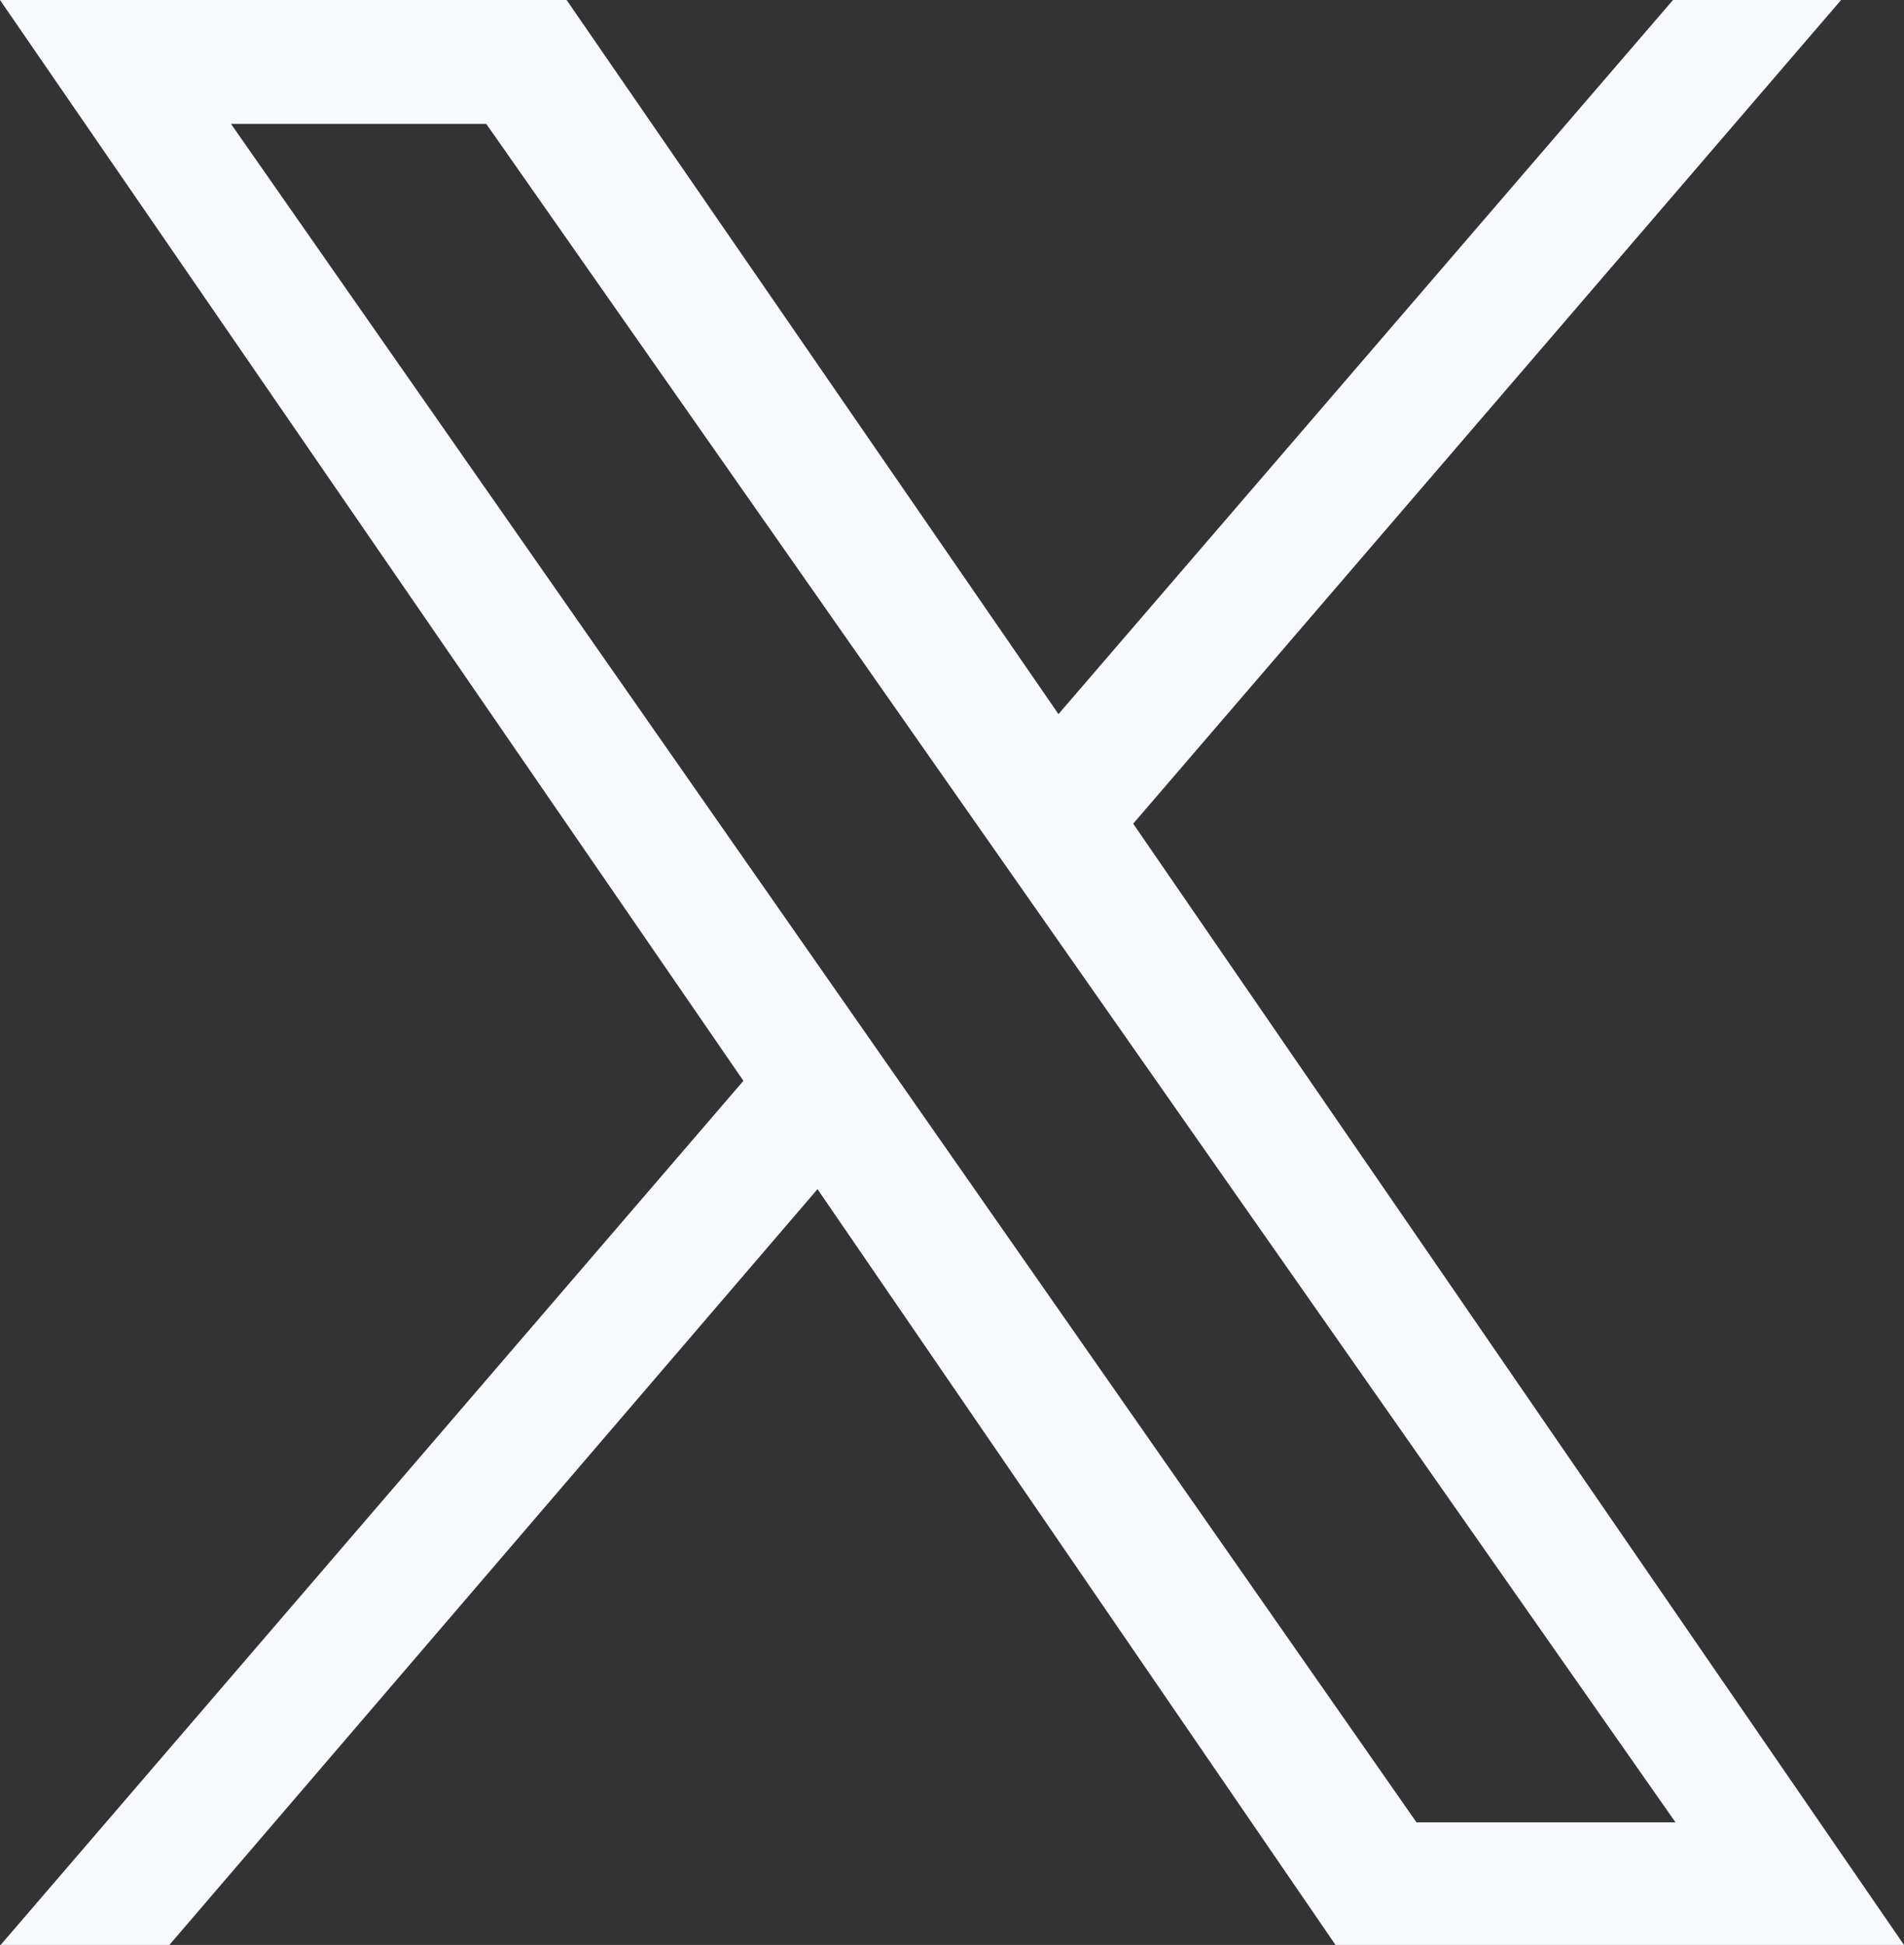
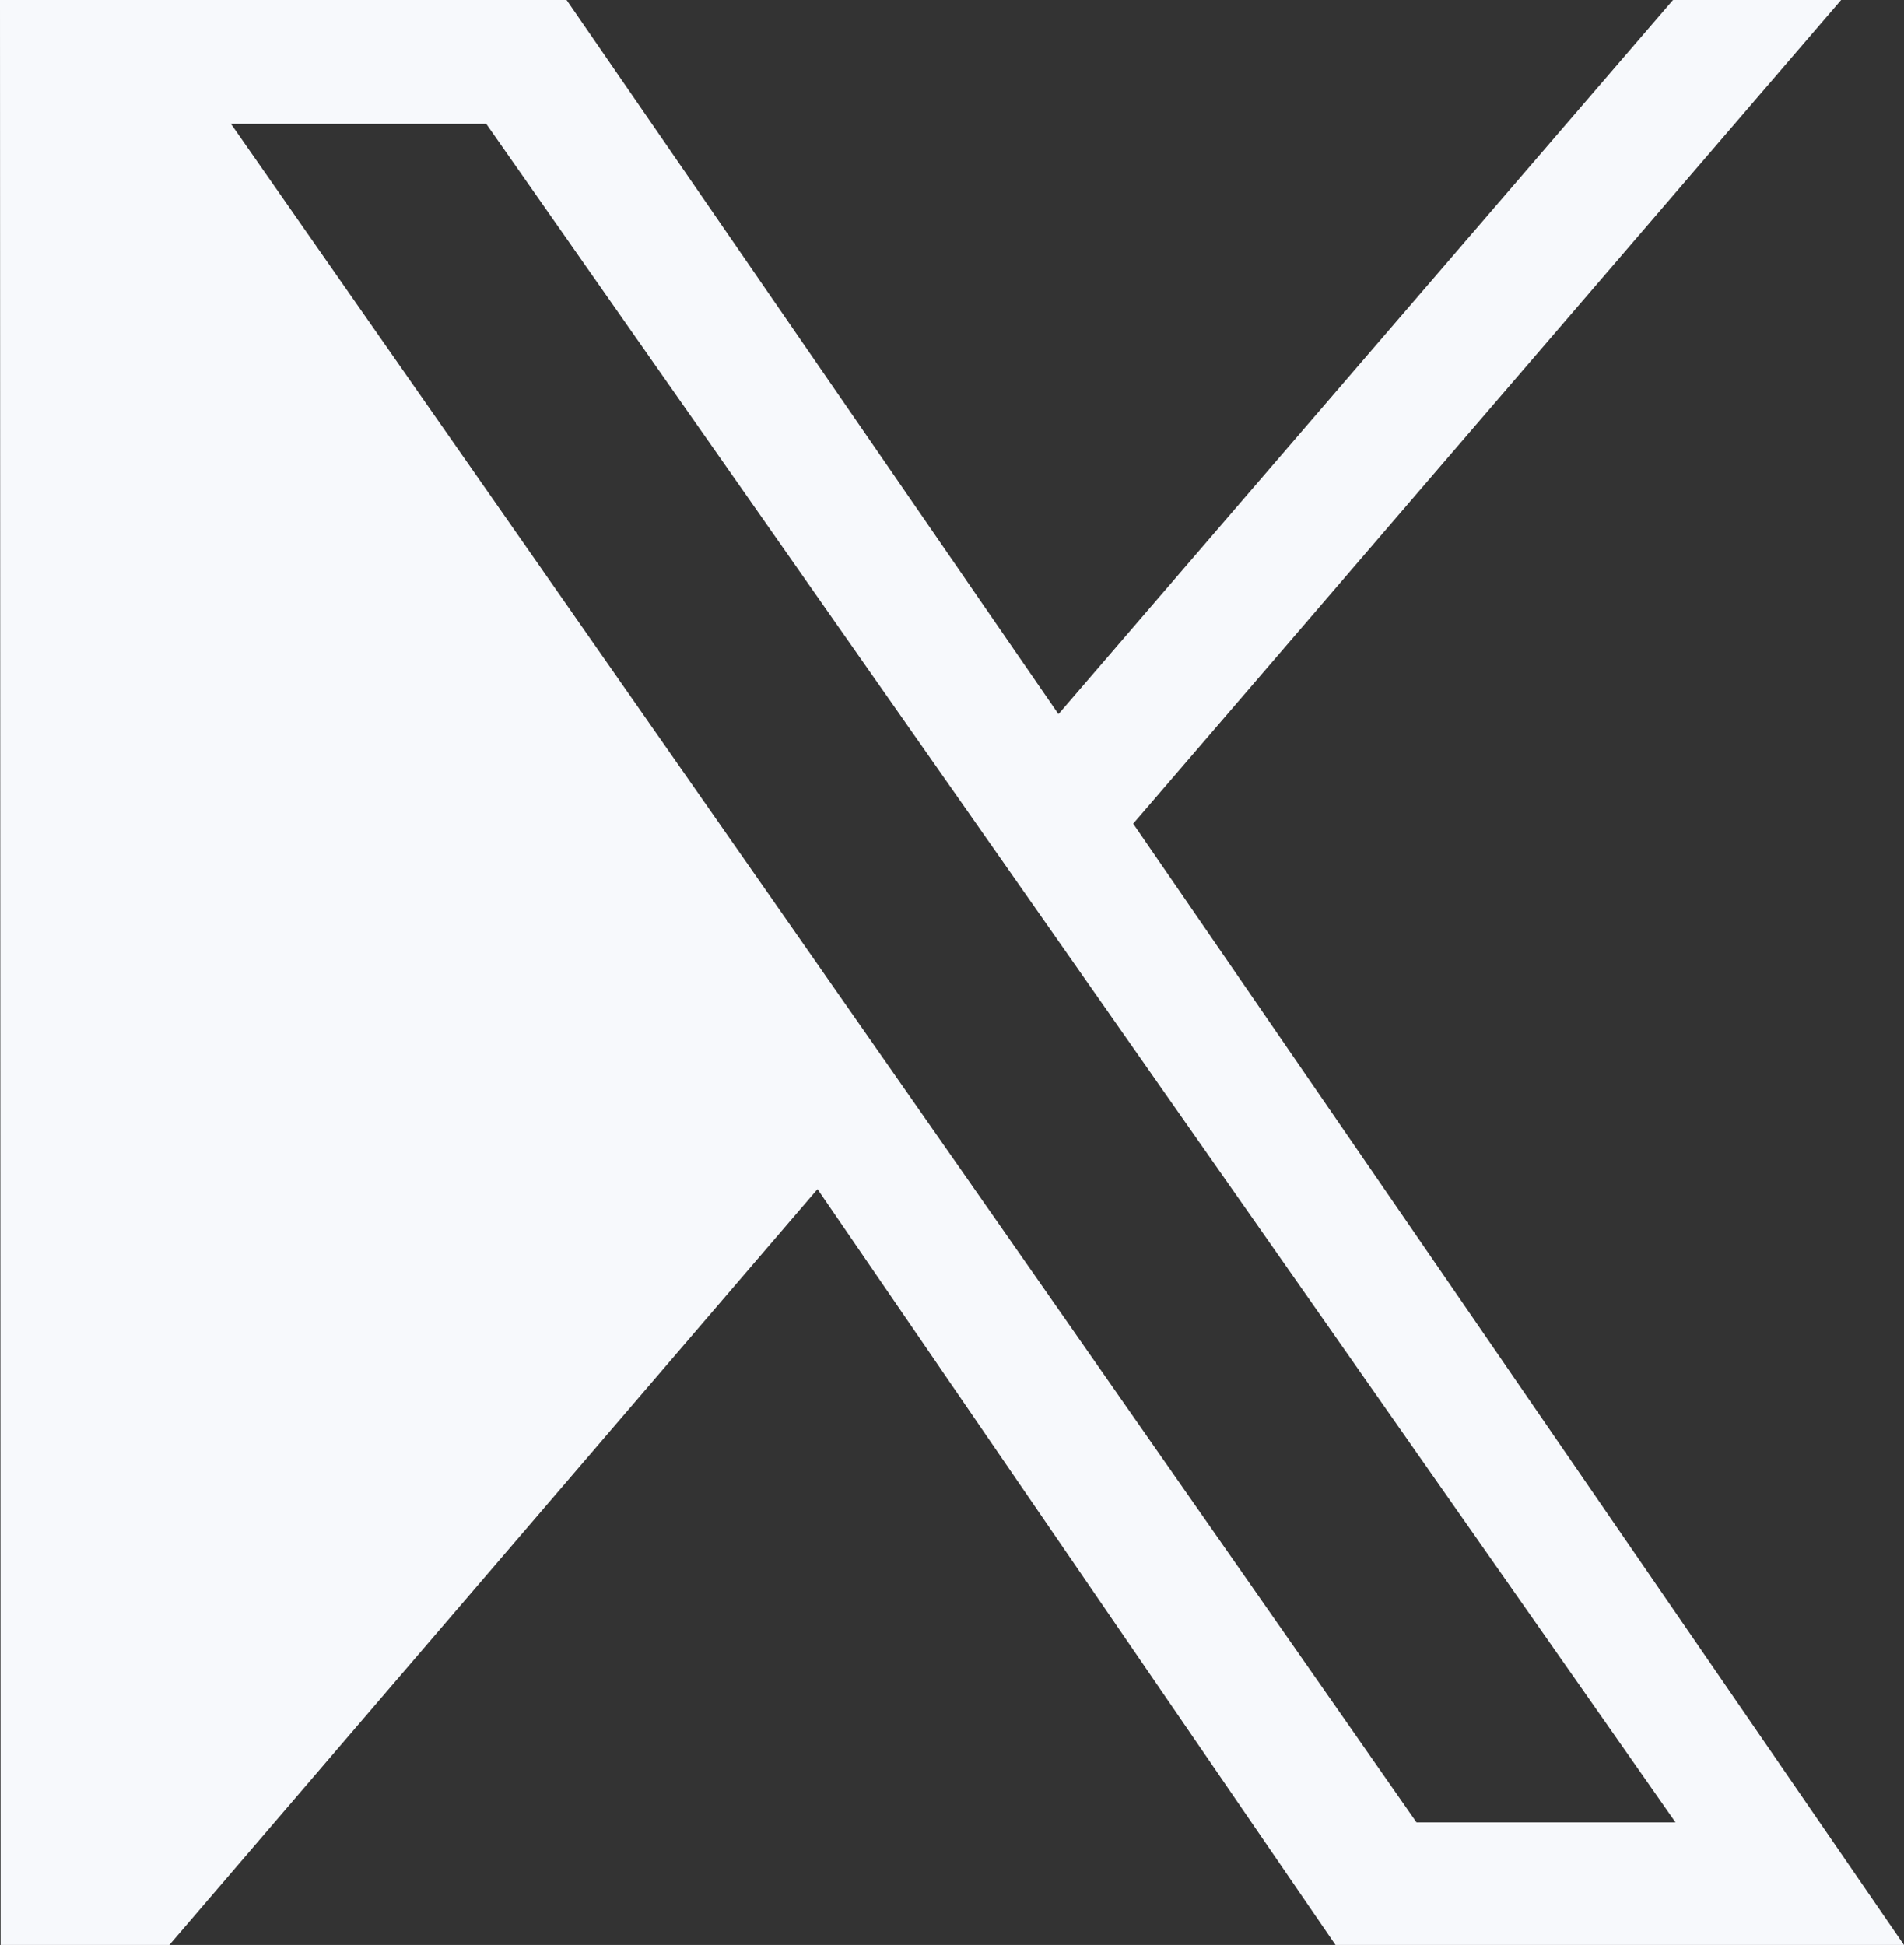
<svg xmlns="http://www.w3.org/2000/svg" version="1.1" id="Calque_1" x="0px" y="0px" viewBox="0 0 305.8 312.4" style="enable-background:new 0 0 305.8 312.4;" xml:space="preserve">
  <rect x="0" y="0" width="305.8" height="312.4" fill="#333333" stroke="none" />
  <style type="text/css">
	.st0{fill:#F7F9FC;}
</style>
-   <path class="st0" d="M182,132.3L295.7,0h-27L170,114.7L91,0H0l119.4,173.6L0.1,312.4h27.1L131.3,191l83.2,121.4h91.3L182,132.3z   M37.1,19.9h41l191,272.8h-41.6L37.1,19.9z" />
+   <path class="st0" d="M182,132.3L295.7,0h-27L170,114.7L91,0H0L0.1,312.4h27.1L131.3,191l83.2,121.4h91.3L182,132.3z   M37.1,19.9h41l191,272.8h-41.6L37.1,19.9z" />
</svg>